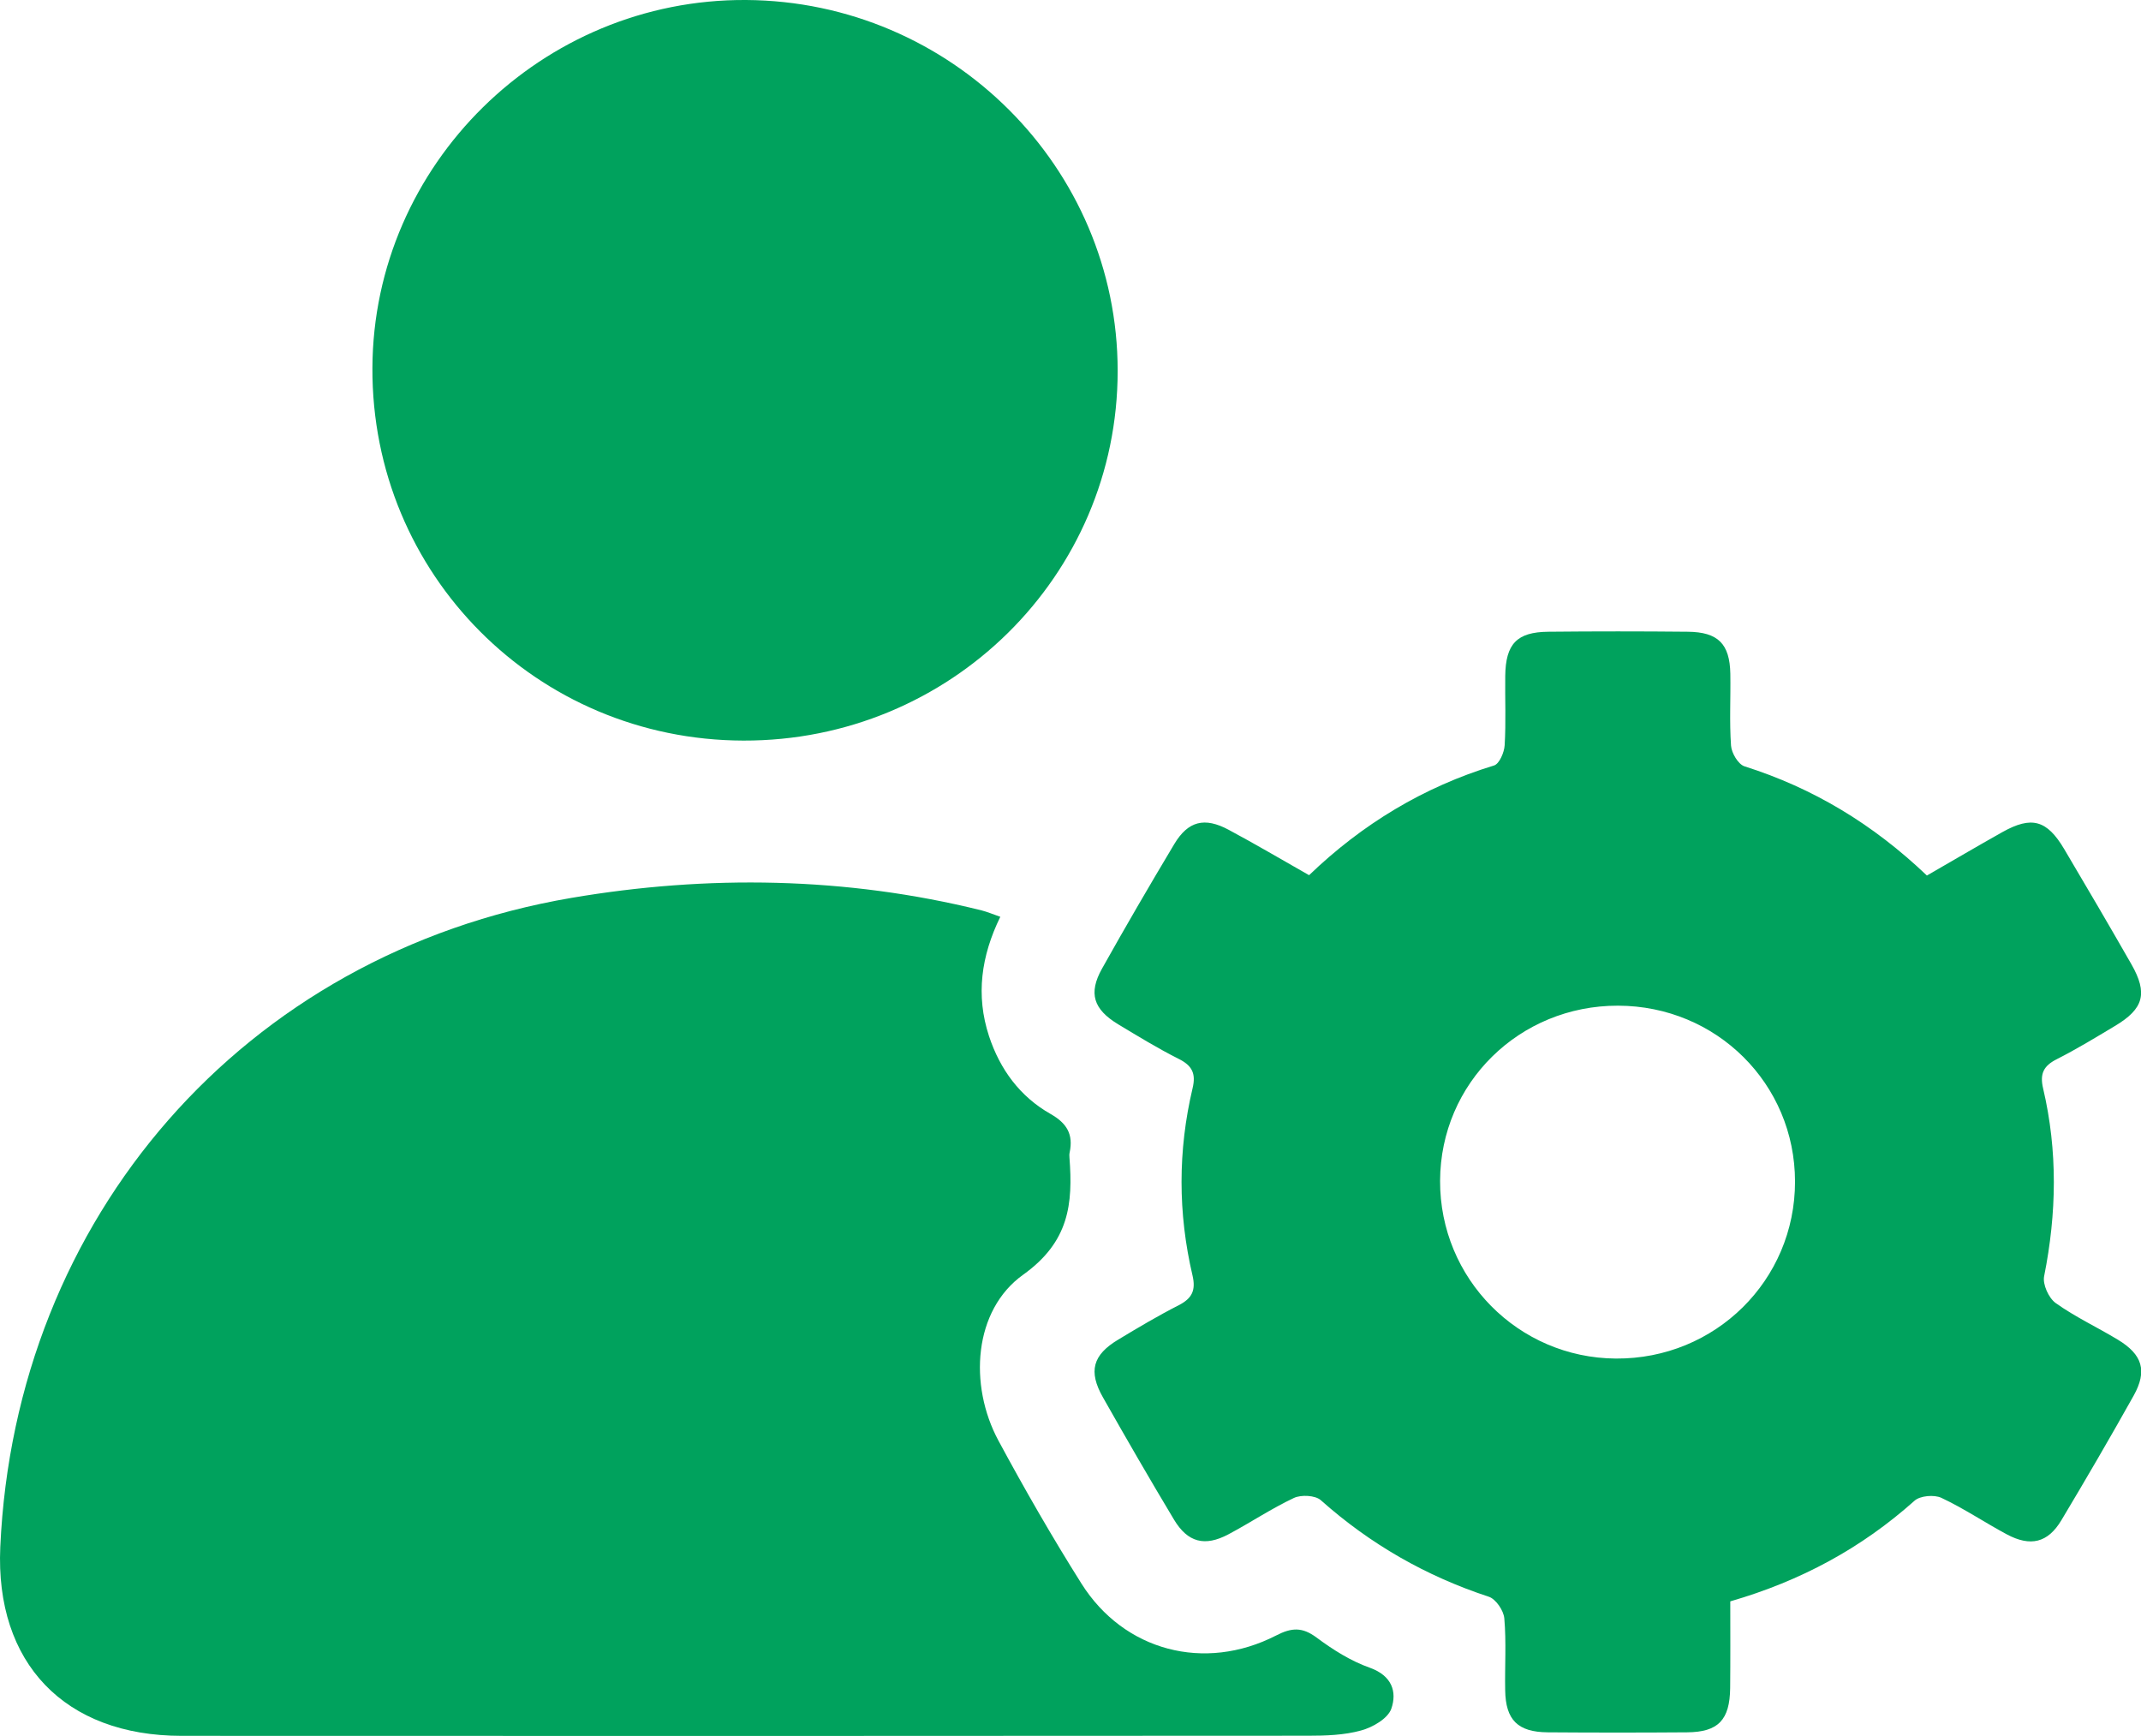
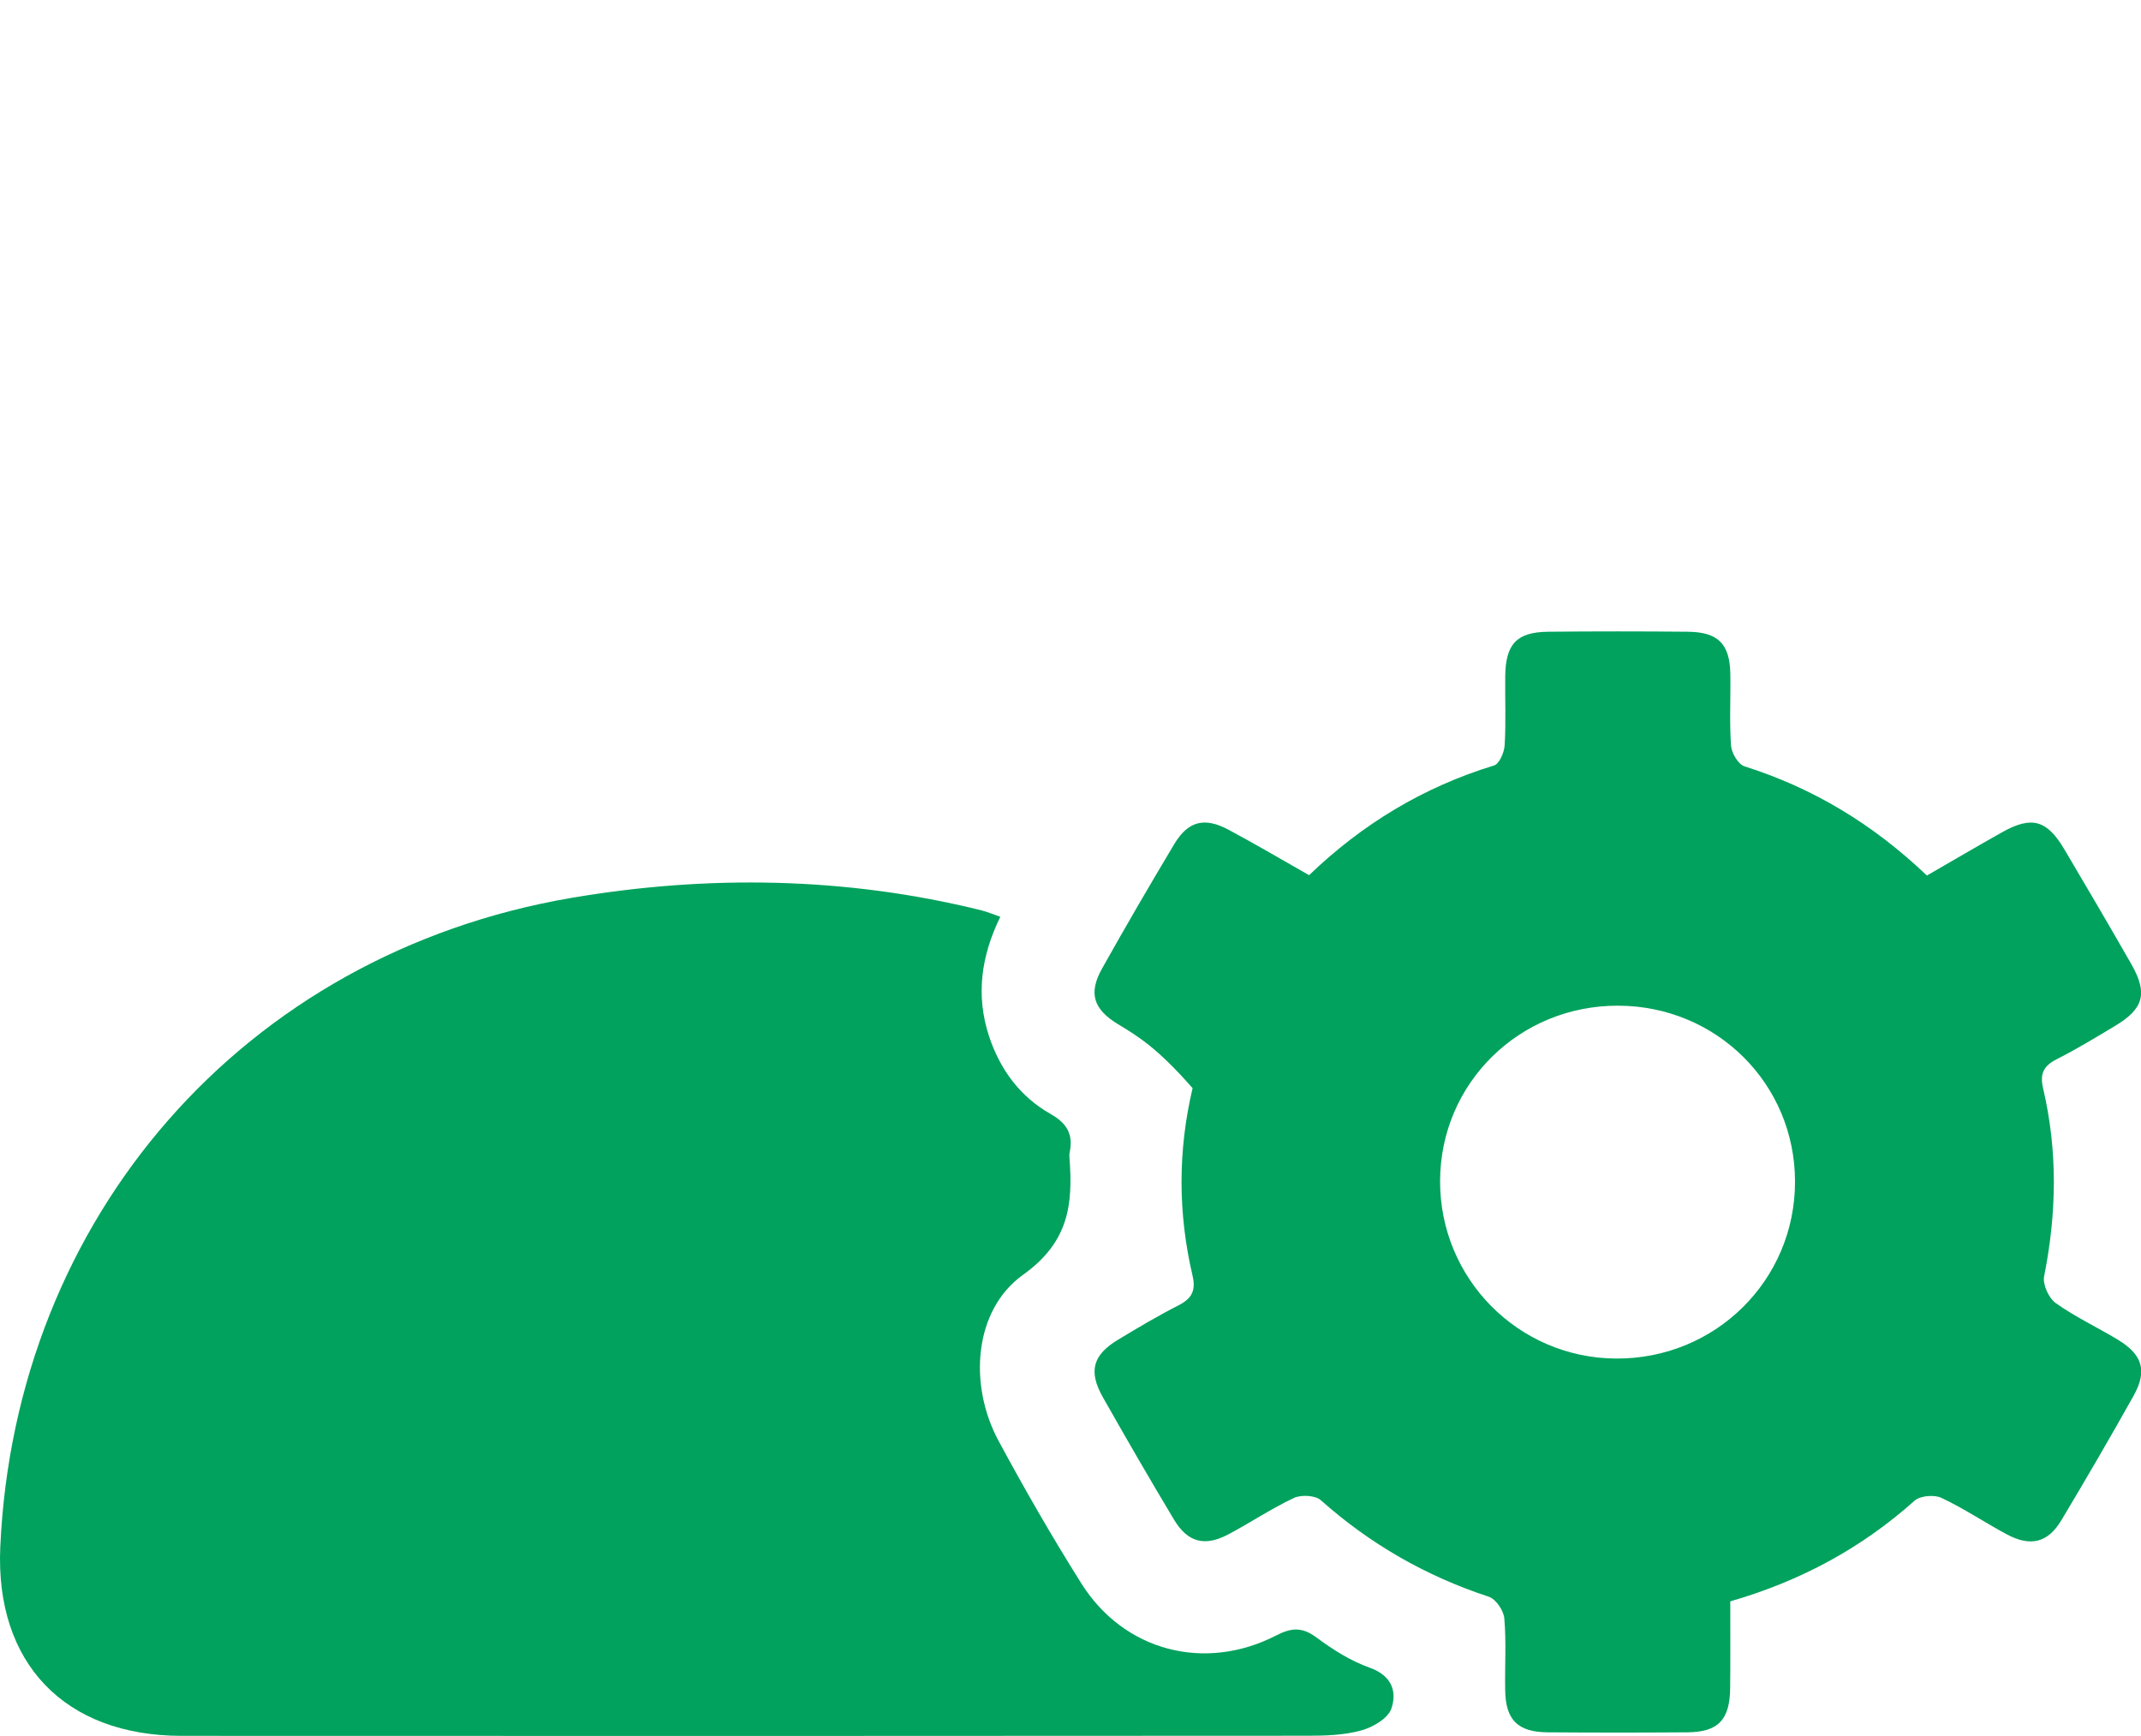
<svg xmlns="http://www.w3.org/2000/svg" width="37" height="30" viewBox="0 0 37 30" fill="none">
  <path d="M17.287 15.843C16.956 16.521 16.86 17.199 17.092 17.906C17.283 18.483 17.627 18.95 18.155 19.25C18.442 19.413 18.549 19.605 18.486 19.912C18.479 19.942 18.479 19.974 18.482 20.004C18.543 20.804 18.479 21.458 17.682 22.028C16.825 22.64 16.737 23.934 17.255 24.896C17.707 25.734 18.182 26.561 18.69 27.367C19.423 28.53 20.816 28.898 22.053 28.263C22.323 28.124 22.505 28.115 22.752 28.298C23.034 28.508 23.344 28.704 23.673 28.82C24.055 28.957 24.146 29.235 24.044 29.529C23.984 29.698 23.723 29.85 23.522 29.904C23.23 29.985 22.912 29.995 22.605 29.995C16.115 30 9.627 30 3.138 29.997C1.117 29.996 -0.086 28.739 0.005 26.734C0.26 21.046 4.207 16.482 9.877 15.516C12.223 15.117 14.617 15.15 16.962 15.732C17.064 15.758 17.162 15.8 17.287 15.843Z" fill="#00A25D" />
-   <path d="M29.902 27.673C29.902 28.191 29.905 28.68 29.9 29.171C29.894 29.722 29.694 29.932 29.157 29.936C28.354 29.942 27.551 29.942 26.747 29.936C26.23 29.932 26.02 29.723 26.012 29.21C26.004 28.796 26.033 28.379 25.997 27.968C25.986 27.832 25.851 27.633 25.729 27.593C24.642 27.236 23.679 26.684 22.825 25.924C22.73 25.84 22.486 25.827 22.361 25.886C21.972 26.069 21.612 26.311 21.23 26.514C20.82 26.732 20.526 26.655 20.289 26.261C19.87 25.563 19.463 24.858 19.062 24.15C18.804 23.697 18.884 23.414 19.326 23.149C19.669 22.942 20.014 22.737 20.371 22.555C20.601 22.437 20.668 22.298 20.609 22.043C20.356 20.965 20.355 19.883 20.61 18.805C20.671 18.55 20.601 18.413 20.367 18.297C20.009 18.117 19.667 17.907 19.324 17.701C18.895 17.441 18.807 17.164 19.044 16.74C19.449 16.016 19.867 15.299 20.293 14.587C20.533 14.187 20.817 14.116 21.234 14.34C21.695 14.587 22.145 14.852 22.623 15.124C23.544 14.239 24.601 13.6 25.82 13.228C25.911 13.2 25.996 13.002 26.003 12.878C26.027 12.48 26.008 12.081 26.013 11.681C26.02 11.127 26.214 10.922 26.757 10.917C27.561 10.909 28.363 10.909 29.167 10.917C29.691 10.922 29.893 11.126 29.903 11.642C29.91 12.056 29.886 12.472 29.915 12.885C29.924 13.013 30.039 13.208 30.148 13.243C31.333 13.618 32.365 14.239 33.3 15.13C33.733 14.881 34.167 14.625 34.605 14.379C35.11 14.097 35.374 14.169 35.673 14.673C36.064 15.334 36.453 15.996 36.834 16.663C37.121 17.166 37.048 17.433 36.549 17.73C36.219 17.928 35.889 18.129 35.546 18.303C35.315 18.419 35.248 18.555 35.309 18.812C35.562 19.89 35.543 20.969 35.326 22.054C35.297 22.194 35.405 22.432 35.526 22.518C35.863 22.759 36.245 22.936 36.6 23.151C37.026 23.409 37.112 23.689 36.873 24.118C36.468 24.842 36.05 25.559 35.624 26.271C35.39 26.662 35.09 26.734 34.679 26.514C34.299 26.31 33.94 26.067 33.55 25.884C33.426 25.826 33.182 25.847 33.086 25.934C32.172 26.75 31.128 27.318 29.902 27.673ZM27.961 17.379C26.257 17.376 24.893 18.719 24.887 20.405C24.881 22.094 26.237 23.466 27.925 23.477C29.642 23.488 31.022 22.125 31.021 20.419C31.02 18.729 29.664 17.382 27.961 17.379Z" fill="#00A25D" />
-   <path d="M12.846 12.798C9.274 12.789 6.42 9.922 6.436 6.358C6.45 2.846 9.364 -0.022 12.894 -0C16.438 0.022 19.315 2.893 19.315 6.408C19.316 9.949 16.422 12.808 12.846 12.798Z" fill="#00A25D" />
+   <path d="M29.902 27.673C29.902 28.191 29.905 28.68 29.9 29.171C29.894 29.722 29.694 29.932 29.157 29.936C28.354 29.942 27.551 29.942 26.747 29.936C26.23 29.932 26.02 29.723 26.012 29.21C26.004 28.796 26.033 28.379 25.997 27.968C25.986 27.832 25.851 27.633 25.729 27.593C24.642 27.236 23.679 26.684 22.825 25.924C22.73 25.84 22.486 25.827 22.361 25.886C21.972 26.069 21.612 26.311 21.23 26.514C20.82 26.732 20.526 26.655 20.289 26.261C19.87 25.563 19.463 24.858 19.062 24.15C18.804 23.697 18.884 23.414 19.326 23.149C19.669 22.942 20.014 22.737 20.371 22.555C20.601 22.437 20.668 22.298 20.609 22.043C20.356 20.965 20.355 19.883 20.61 18.805C20.009 18.117 19.667 17.907 19.324 17.701C18.895 17.441 18.807 17.164 19.044 16.74C19.449 16.016 19.867 15.299 20.293 14.587C20.533 14.187 20.817 14.116 21.234 14.34C21.695 14.587 22.145 14.852 22.623 15.124C23.544 14.239 24.601 13.6 25.82 13.228C25.911 13.2 25.996 13.002 26.003 12.878C26.027 12.48 26.008 12.081 26.013 11.681C26.02 11.127 26.214 10.922 26.757 10.917C27.561 10.909 28.363 10.909 29.167 10.917C29.691 10.922 29.893 11.126 29.903 11.642C29.91 12.056 29.886 12.472 29.915 12.885C29.924 13.013 30.039 13.208 30.148 13.243C31.333 13.618 32.365 14.239 33.3 15.13C33.733 14.881 34.167 14.625 34.605 14.379C35.11 14.097 35.374 14.169 35.673 14.673C36.064 15.334 36.453 15.996 36.834 16.663C37.121 17.166 37.048 17.433 36.549 17.73C36.219 17.928 35.889 18.129 35.546 18.303C35.315 18.419 35.248 18.555 35.309 18.812C35.562 19.89 35.543 20.969 35.326 22.054C35.297 22.194 35.405 22.432 35.526 22.518C35.863 22.759 36.245 22.936 36.6 23.151C37.026 23.409 37.112 23.689 36.873 24.118C36.468 24.842 36.05 25.559 35.624 26.271C35.39 26.662 35.09 26.734 34.679 26.514C34.299 26.31 33.94 26.067 33.55 25.884C33.426 25.826 33.182 25.847 33.086 25.934C32.172 26.75 31.128 27.318 29.902 27.673ZM27.961 17.379C26.257 17.376 24.893 18.719 24.887 20.405C24.881 22.094 26.237 23.466 27.925 23.477C29.642 23.488 31.022 22.125 31.021 20.419C31.02 18.729 29.664 17.382 27.961 17.379Z" fill="#00A25D" />
</svg>